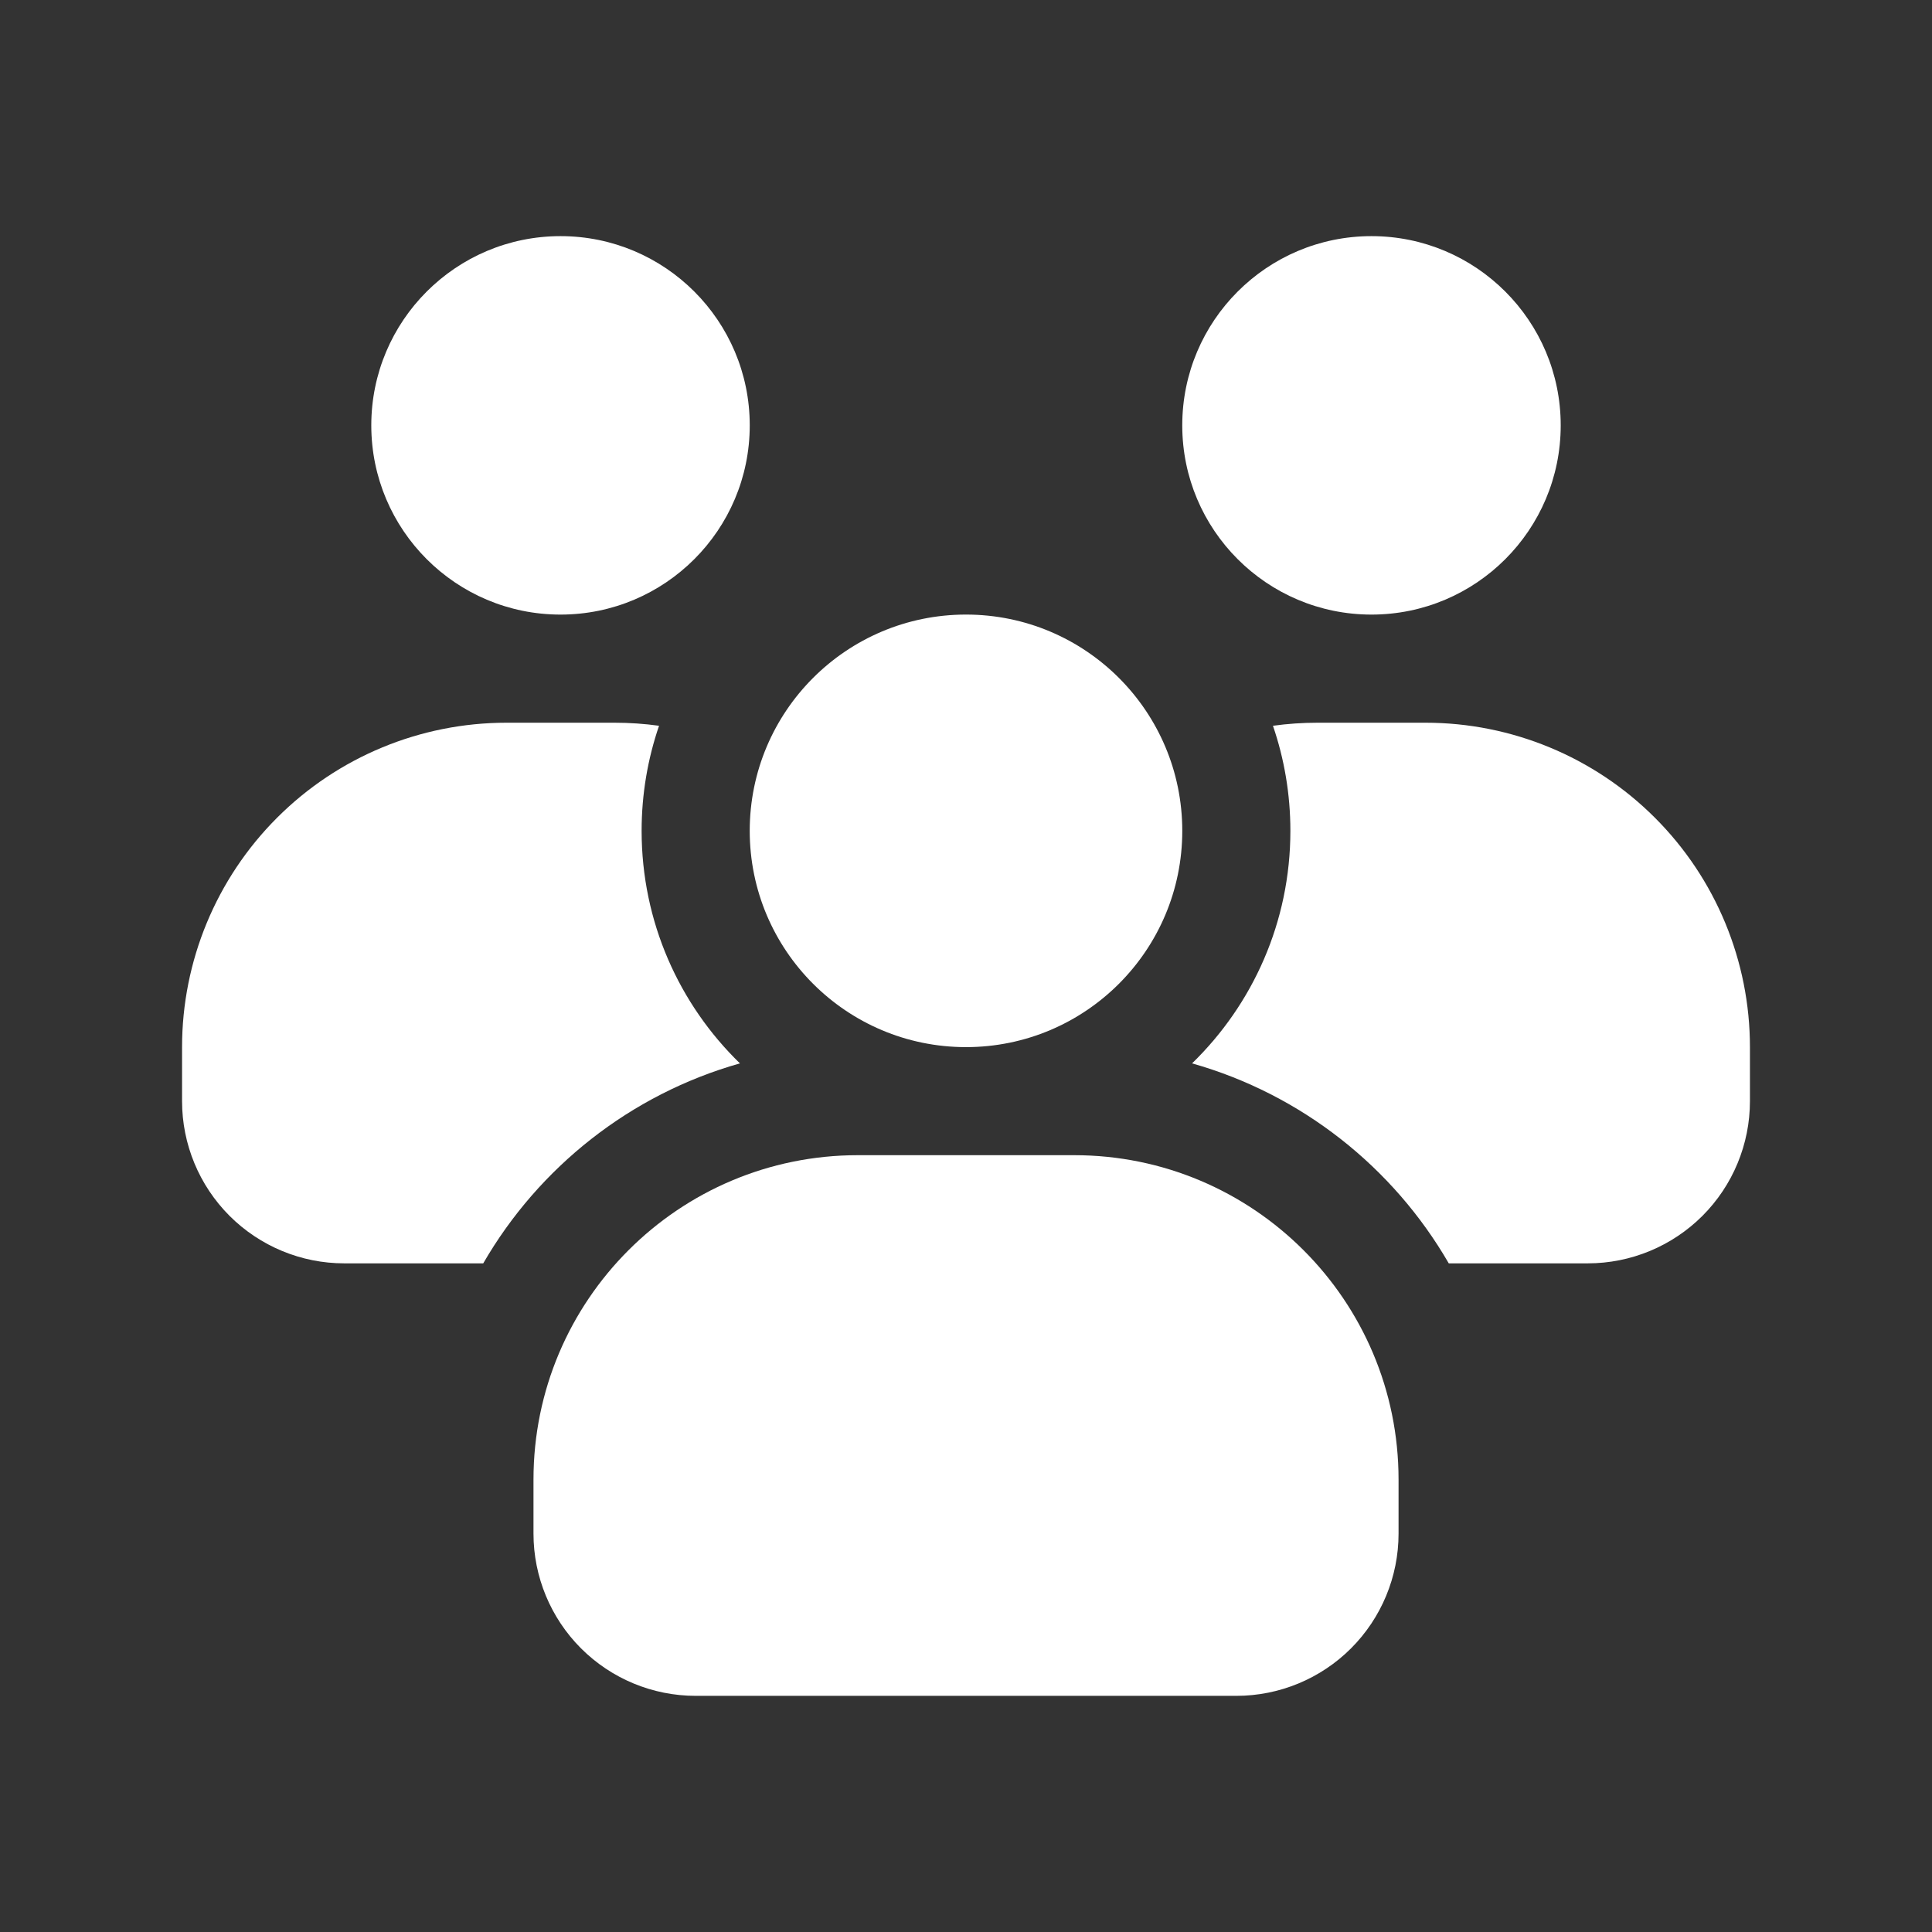
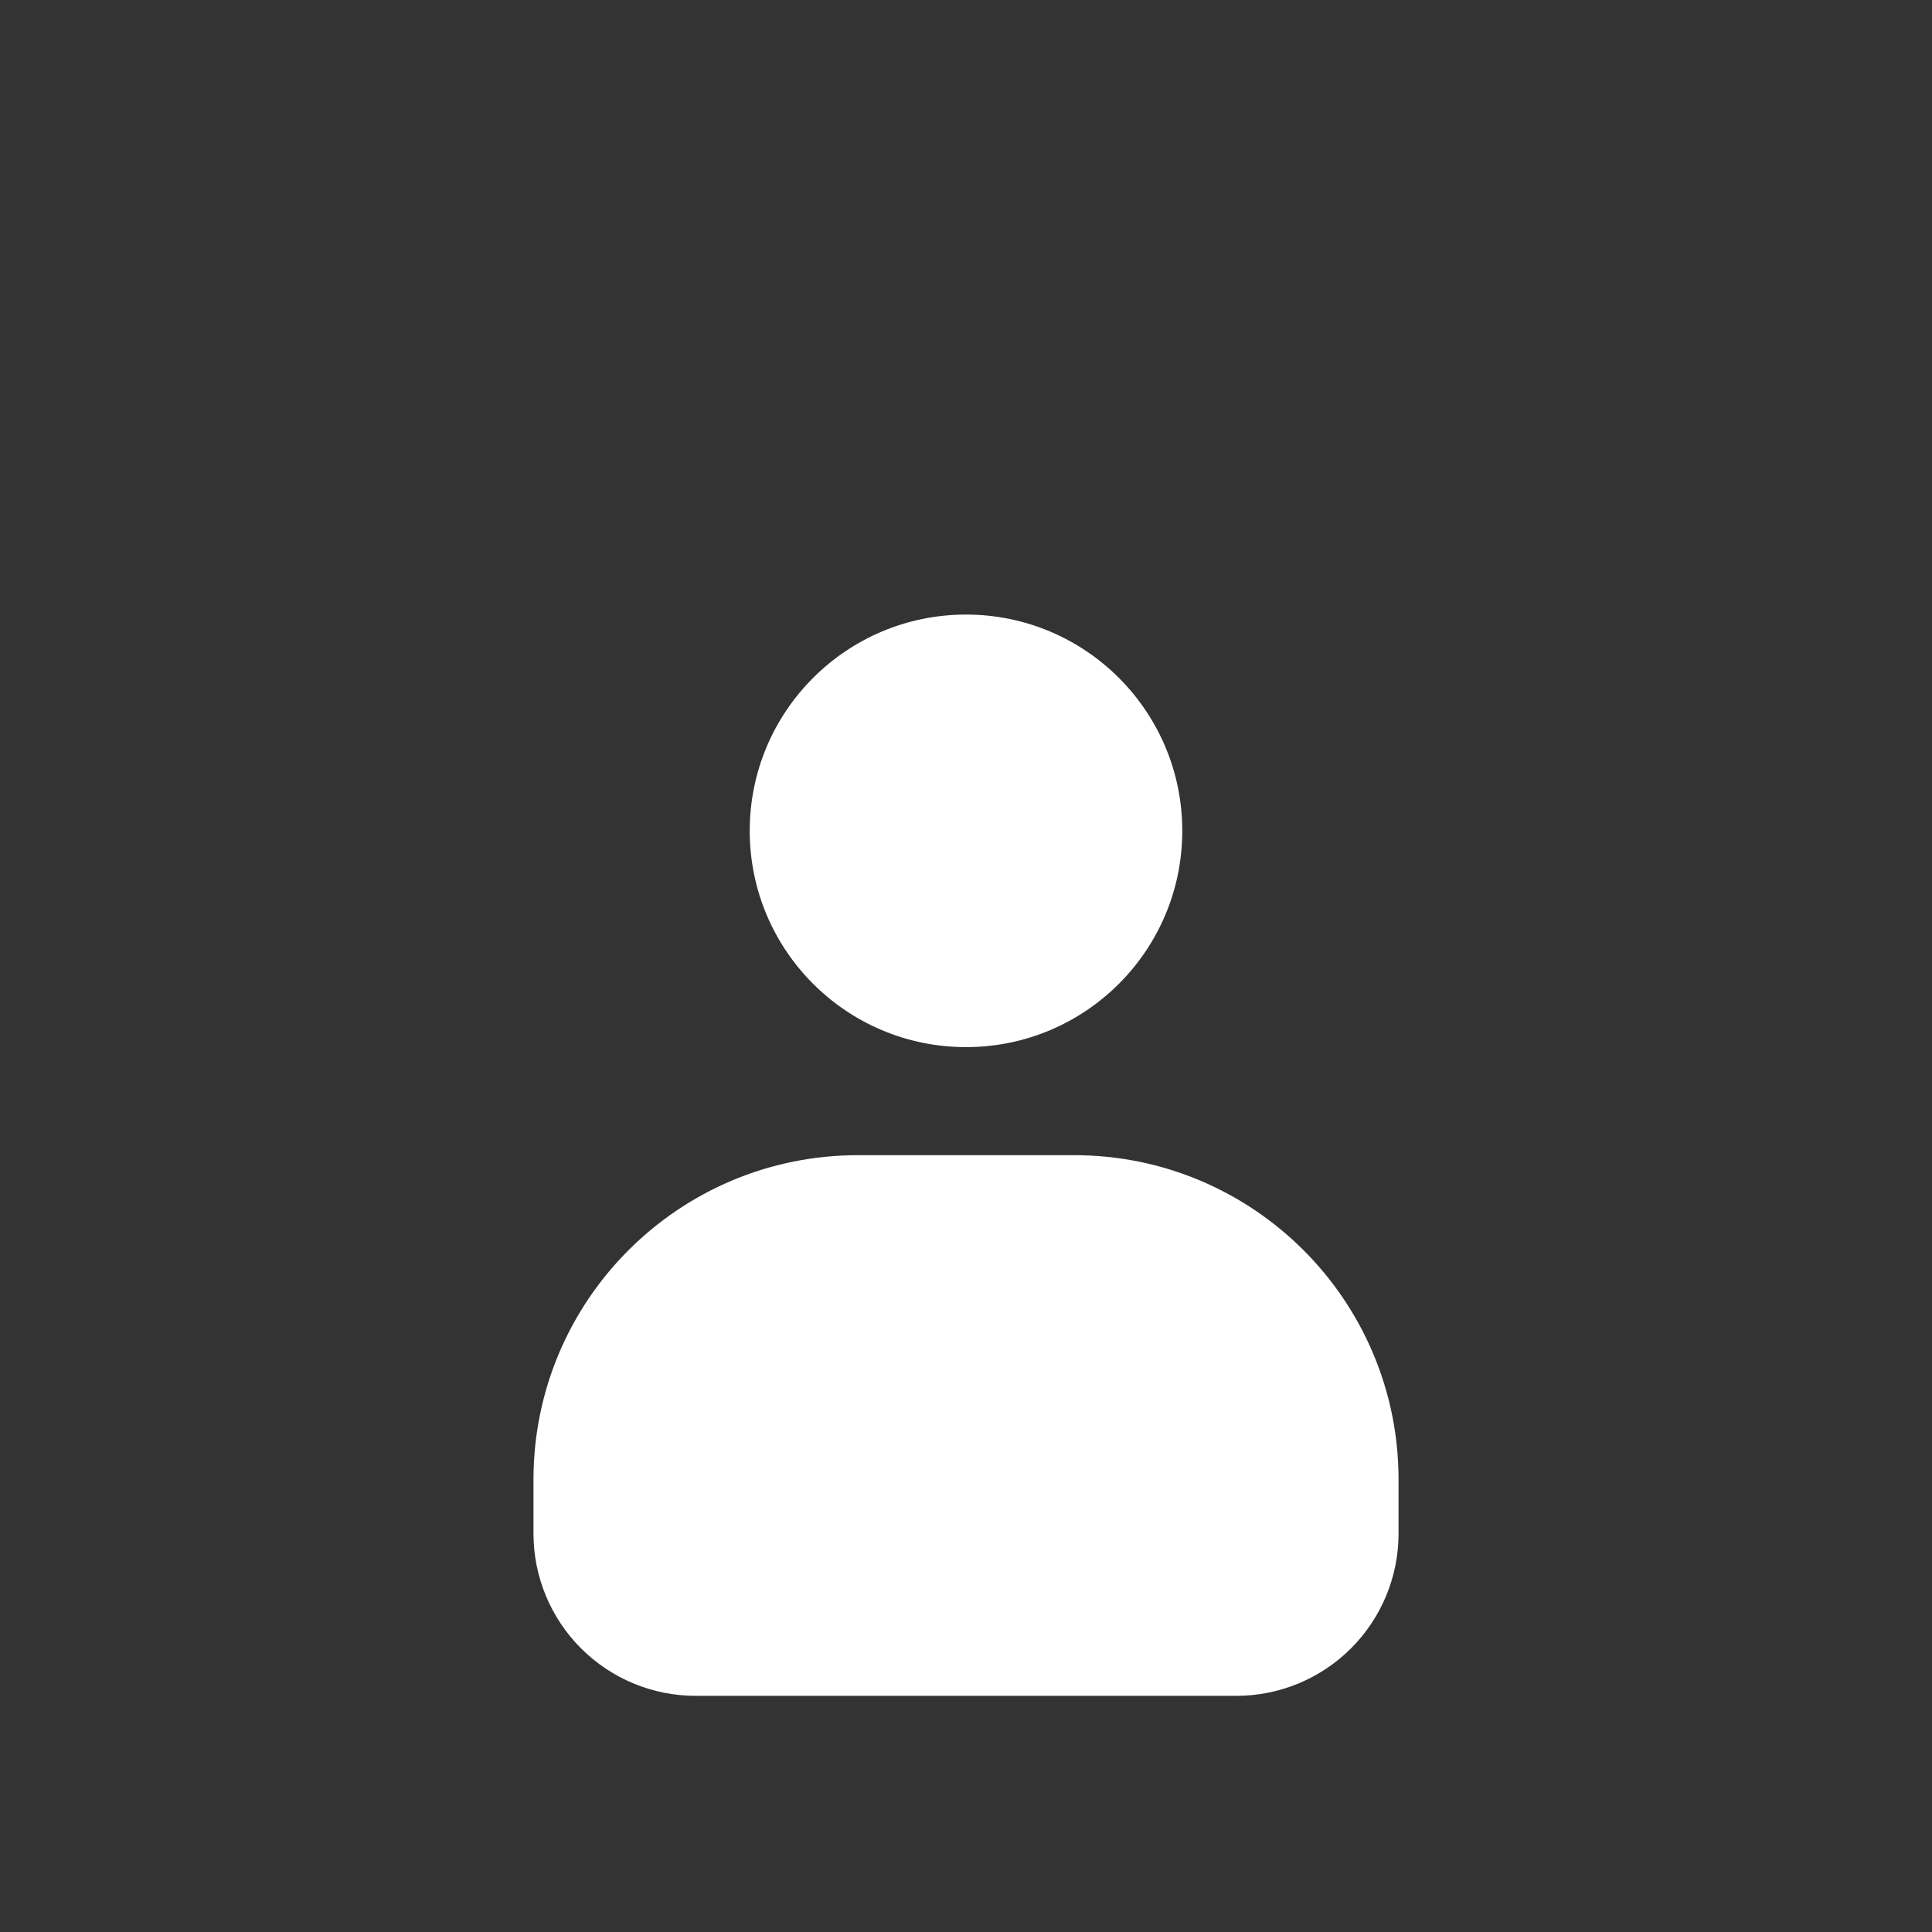
<svg xmlns="http://www.w3.org/2000/svg" width="90" height="90" viewBox="0 0 90 90" fill="none">
  <rect x="0" y="0" width="90" height="90" fill="#333333" stroke="none" />
-   <path fill-rule="evenodd" clip-rule="evenodd" d="M63.889 28.63C59.021 28.63 55.074 24.683 55.074 19.815C55.074 14.947 59.021 11 63.889 11C68.757 11 72.704 14.947 72.704 19.815C72.704 24.683 68.757 28.63 63.889 28.63Z" fill="white" />
-   <path fill-rule="evenodd" clip-rule="evenodd" d="M26.111 28.63C21.243 28.63 17.296 24.683 17.296 19.815C17.296 14.947 21.243 11 26.111 11C30.979 11 34.926 14.947 34.926 19.815C34.926 24.683 30.979 28.63 26.111 28.63Z" fill="white" />
  <path fill-rule="evenodd" clip-rule="evenodd" d="M45 48.779C39.436 48.779 34.925 44.268 34.925 38.704C34.925 33.14 39.436 28.629 45 28.629C50.564 28.629 55.075 33.14 55.075 38.704C55.075 44.268 50.564 48.779 45 48.779Z" fill="white" />
  <path fill-rule="evenodd" clip-rule="evenodd" d="M65.15 68.925C65.15 60.578 58.383 53.813 50.038 53.813H39.964C31.619 53.813 24.852 60.578 24.852 68.925V71.443C24.852 73.446 25.649 75.369 27.065 76.786C28.483 78.203 30.404 78.999 32.408 78.999H57.594C59.598 78.999 61.519 78.203 62.937 76.786C64.353 75.369 65.15 73.446 65.15 71.443V68.925Z" fill="white" />
-   <path fill-rule="evenodd" clip-rule="evenodd" d="M22.511 58.852H16.037C14.033 58.852 12.112 58.056 10.694 56.64C9.277 55.222 8.481 53.3 8.481 51.297V48.778C8.481 44.77 10.073 40.926 12.908 38.093C15.741 35.258 19.584 33.667 23.593 33.667H28.63C29.326 33.667 30.018 33.715 30.701 33.809C30.175 35.344 29.889 36.991 29.889 38.704C29.889 42.95 31.644 46.791 34.469 49.536C29.376 50.977 25.104 54.368 22.511 58.852V58.852Z" fill="white" />
-   <path fill-rule="evenodd" clip-rule="evenodd" d="M59.299 33.809C59.981 33.715 60.674 33.667 61.37 33.667H66.407C70.416 33.667 74.259 35.258 77.092 38.093C79.927 40.926 81.519 44.77 81.519 48.778V51.297C81.519 53.3 80.723 55.222 79.306 56.64C77.888 58.056 75.967 58.852 73.963 58.852H67.489C64.896 54.368 60.624 50.977 55.531 49.536C58.356 46.791 60.111 42.95 60.111 38.704C60.111 36.991 59.825 35.344 59.299 33.809Z" fill="white" />
</svg>